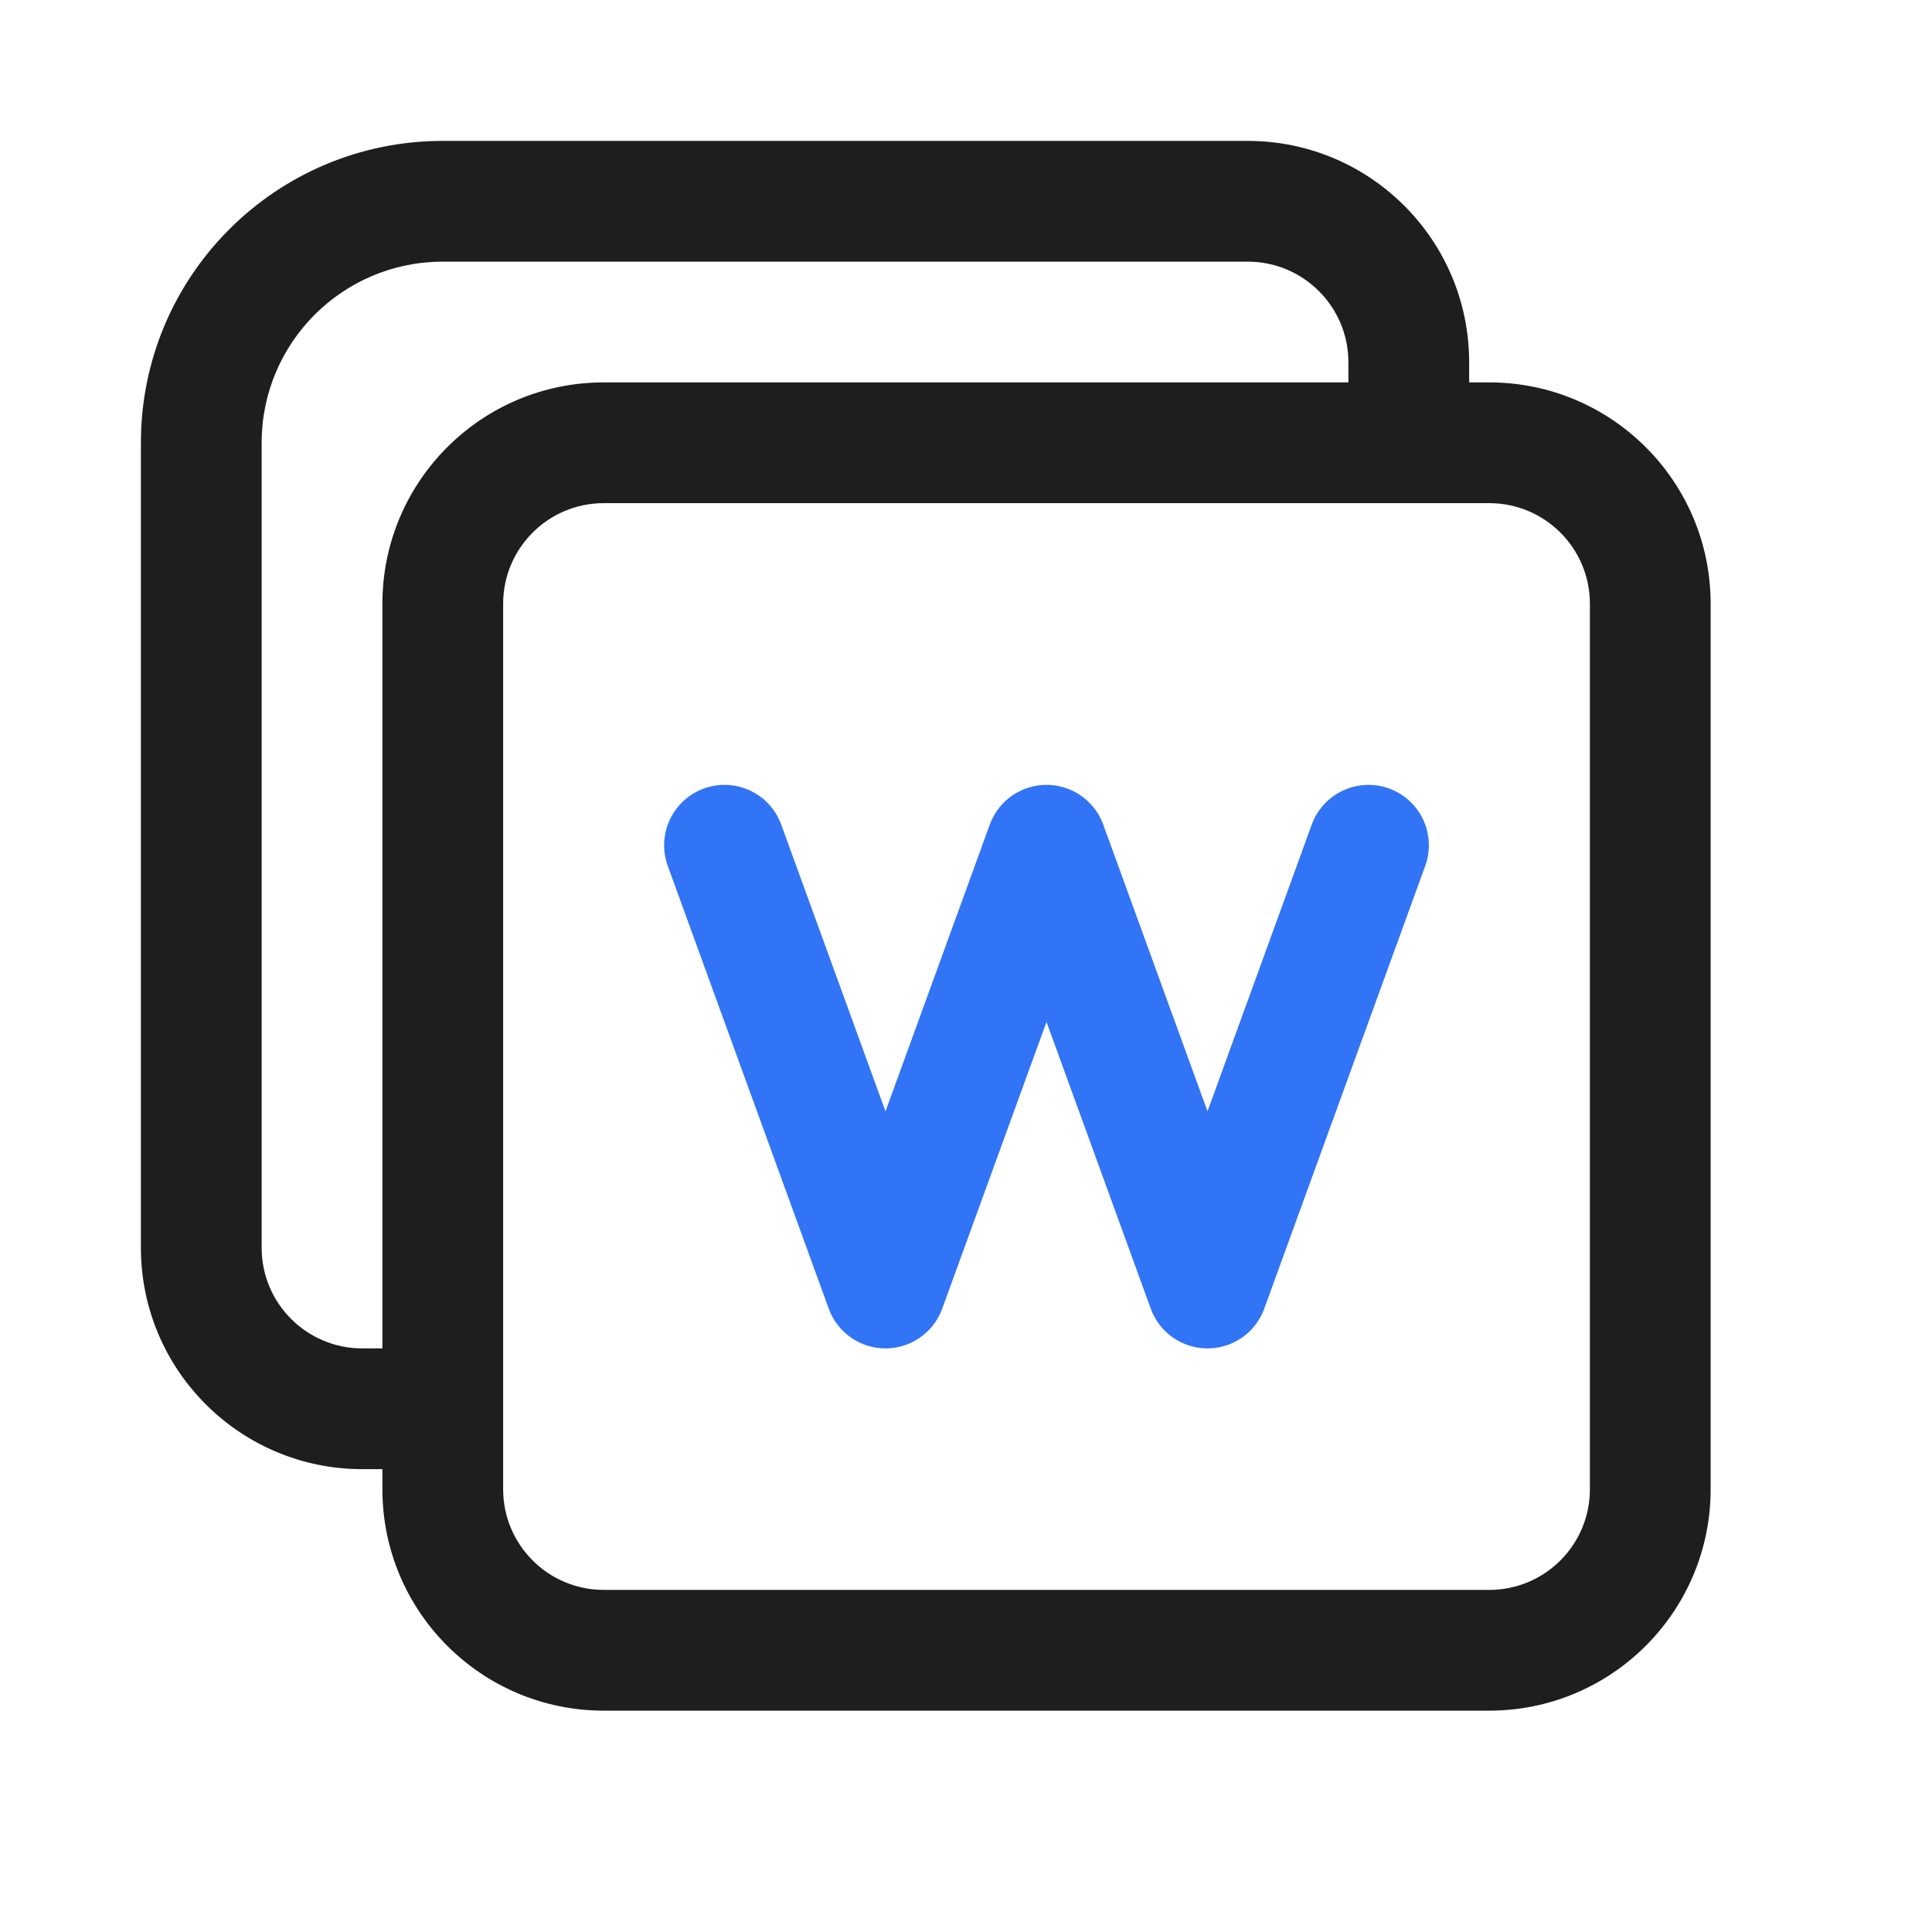
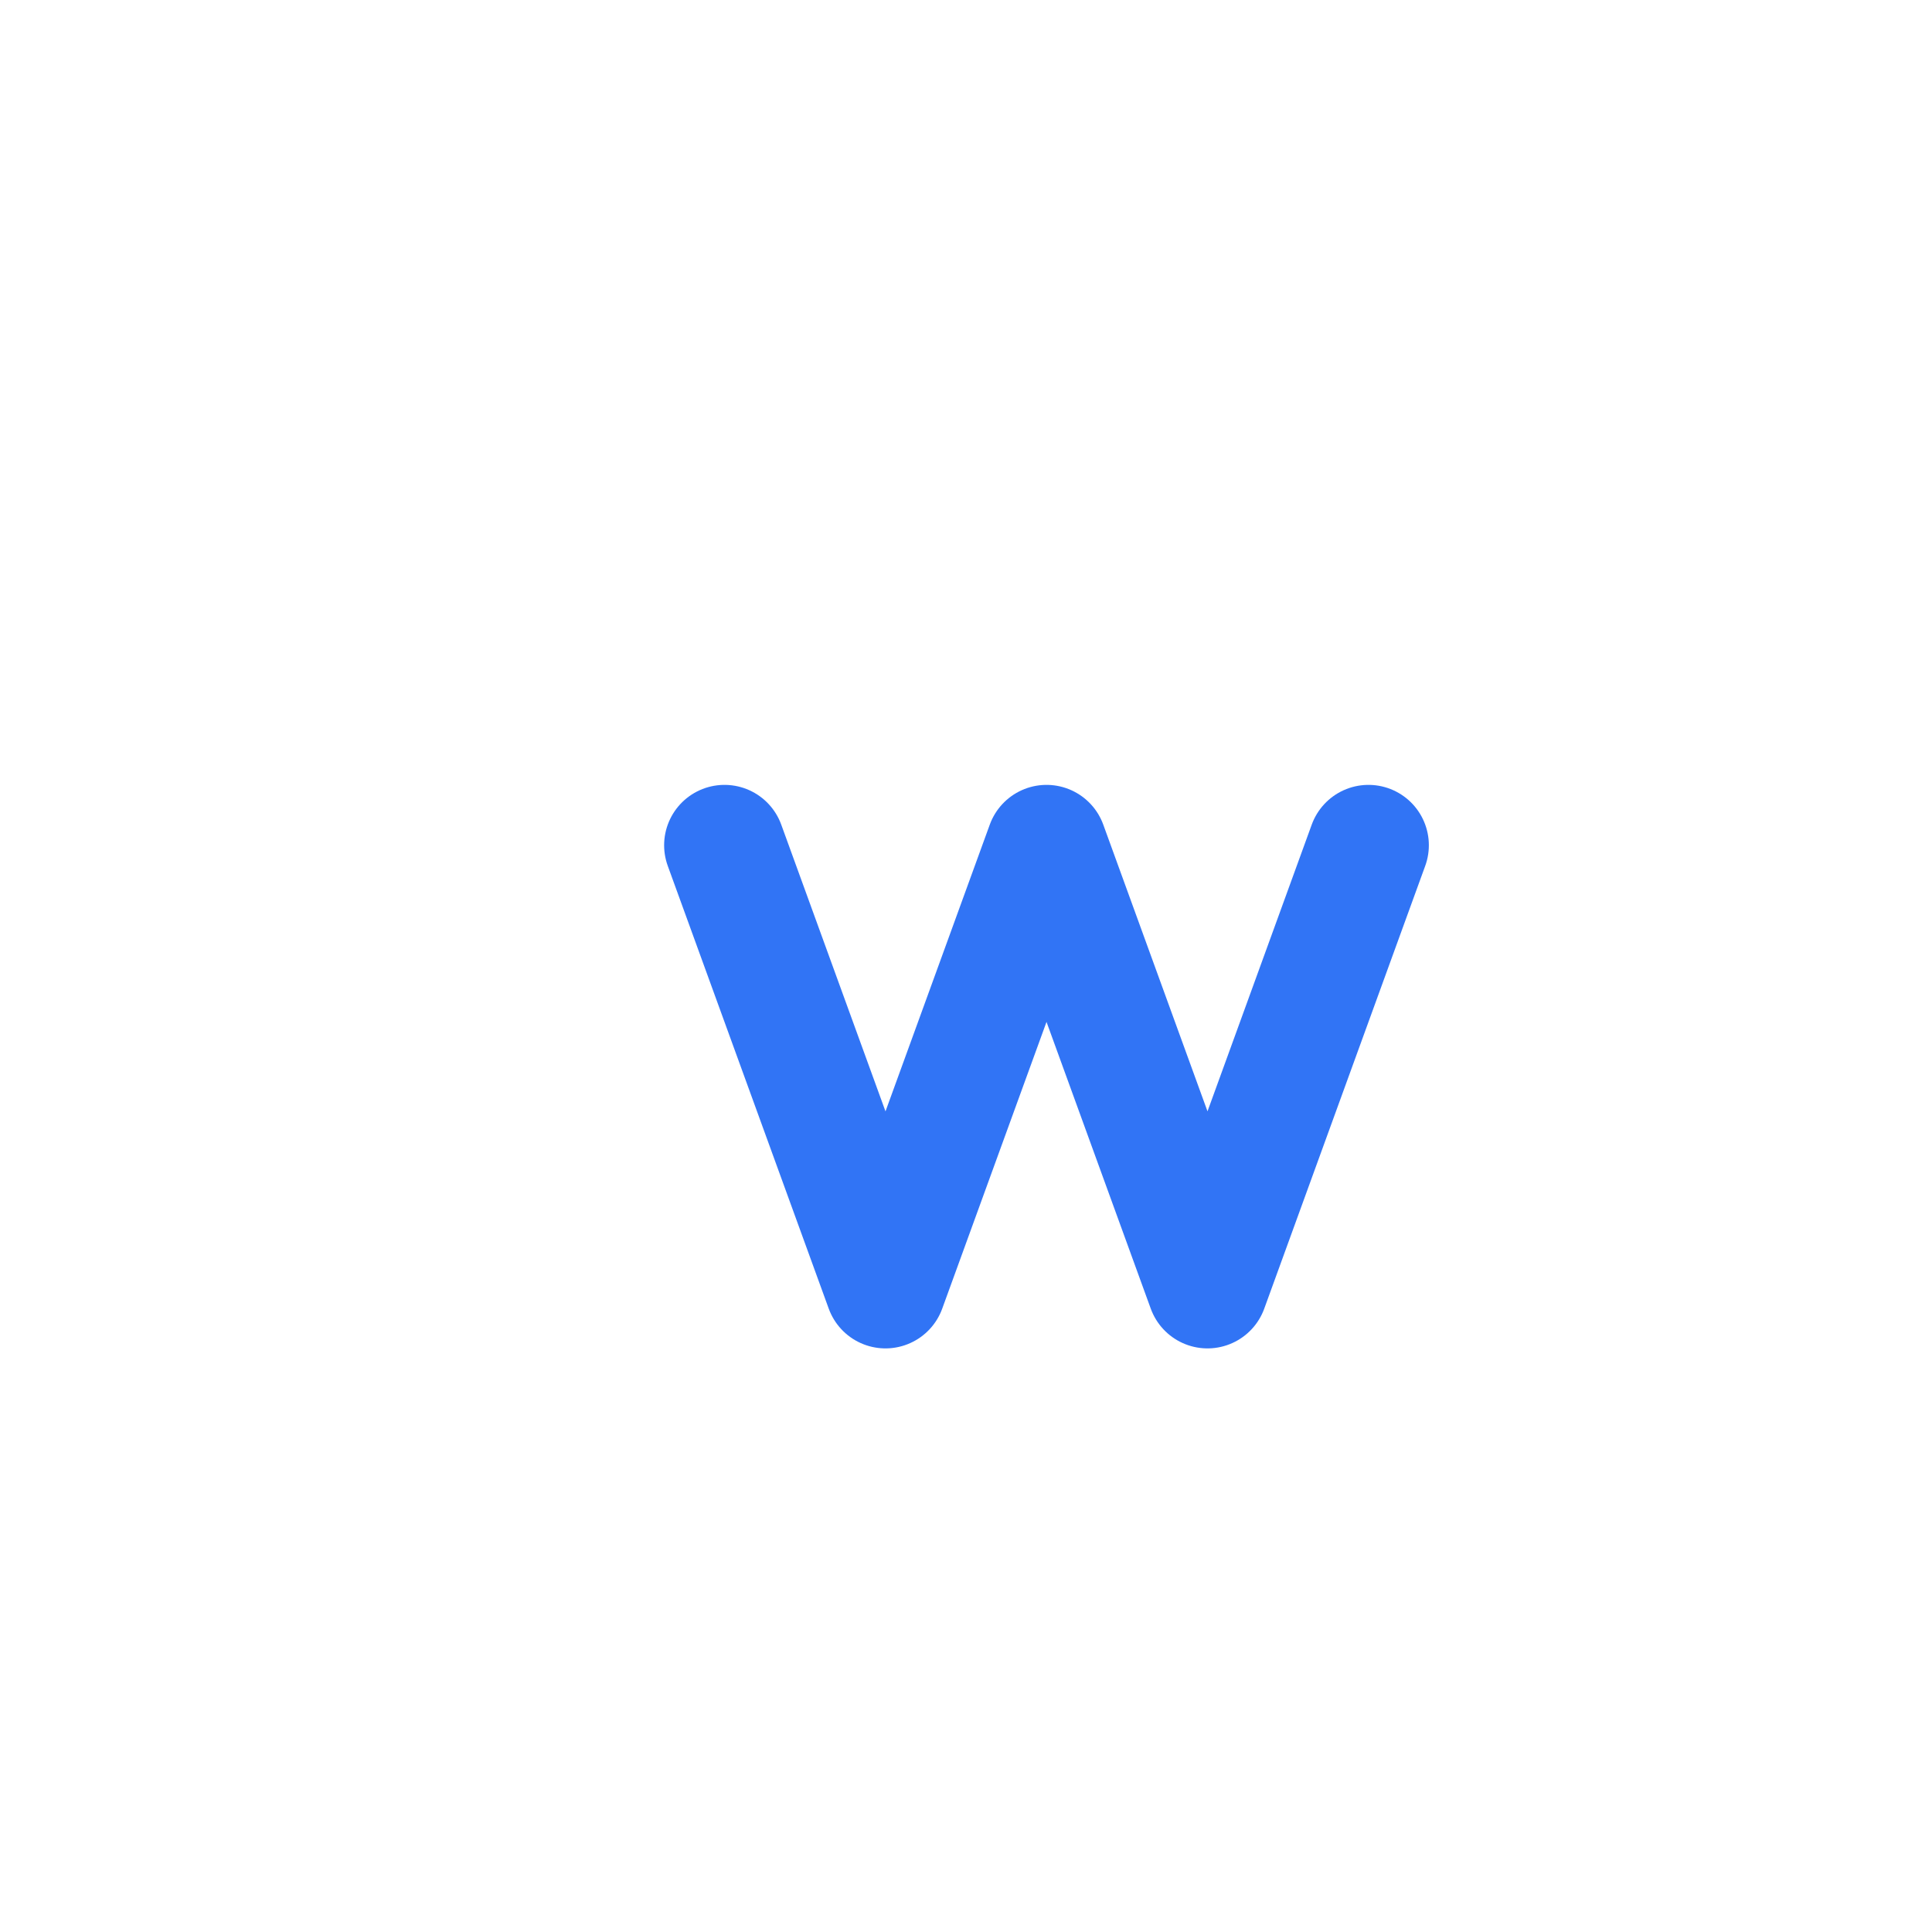
<svg xmlns="http://www.w3.org/2000/svg" width="28" height="28" viewBox="0 0 28 28" fill="none">
-   <path fill-rule="evenodd" clip-rule="evenodd" d="M6.417 2.042C4 2.042 2.042 4 2.042 6.417V18.083C2.042 19.855 3.478 21.292 5.25 21.292H5.542V21.583C5.542 23.355 6.978 24.792 8.75 24.792H21.583C23.355 24.792 24.792 23.355 24.792 21.583V8.75C24.792 6.978 23.355 5.542 21.583 5.542H21.292V5.25C21.292 3.478 19.855 2.042 18.083 2.042H6.417ZM20.418 7.292C20.417 7.292 20.417 7.292 20.417 7.292C20.416 7.292 20.416 7.292 20.416 7.292H8.75C7.945 7.292 7.292 7.945 7.292 8.75V20.416C7.292 20.416 7.292 20.416 7.292 20.417C7.292 20.417 7.292 20.417 7.292 20.418V21.583C7.292 22.389 7.945 23.042 8.75 23.042H21.583C22.389 23.042 23.042 22.389 23.042 21.583V8.75C23.042 7.945 22.389 7.292 21.583 7.292H20.418ZM5.542 19.542V8.75C5.542 6.978 6.978 5.542 8.75 5.542H19.542V5.25C19.542 4.445 18.889 3.792 18.083 3.792H6.417C4.967 3.792 3.792 4.967 3.792 6.417V18.083C3.792 18.889 4.445 19.542 5.25 19.542H5.542Z" fill="black" fill-opacity="0.88" />
  <path d="M10.5 12.25L12.833 18.667L15.167 12.25L17.5 18.667L19.833 12.25" stroke="#3174F5" stroke-width="1.75" stroke-linecap="round" stroke-linejoin="round" />
</svg>